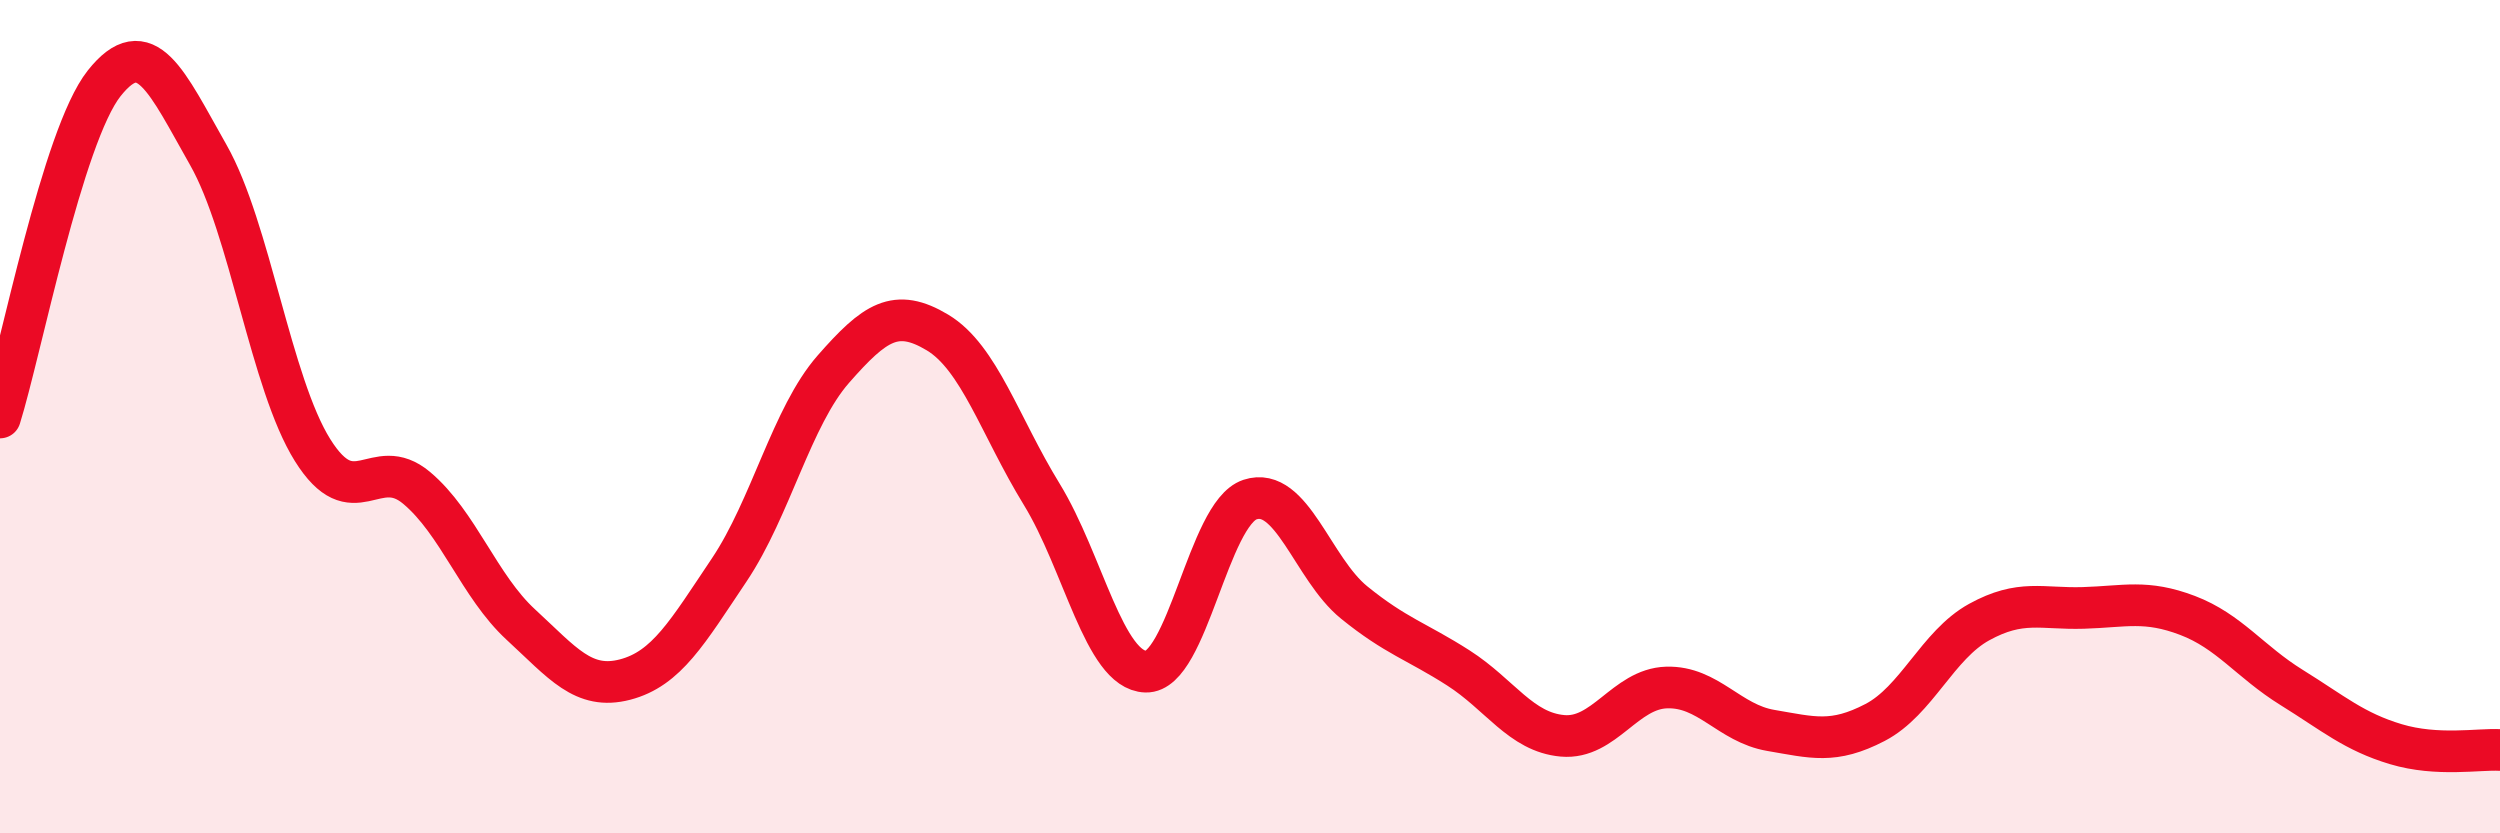
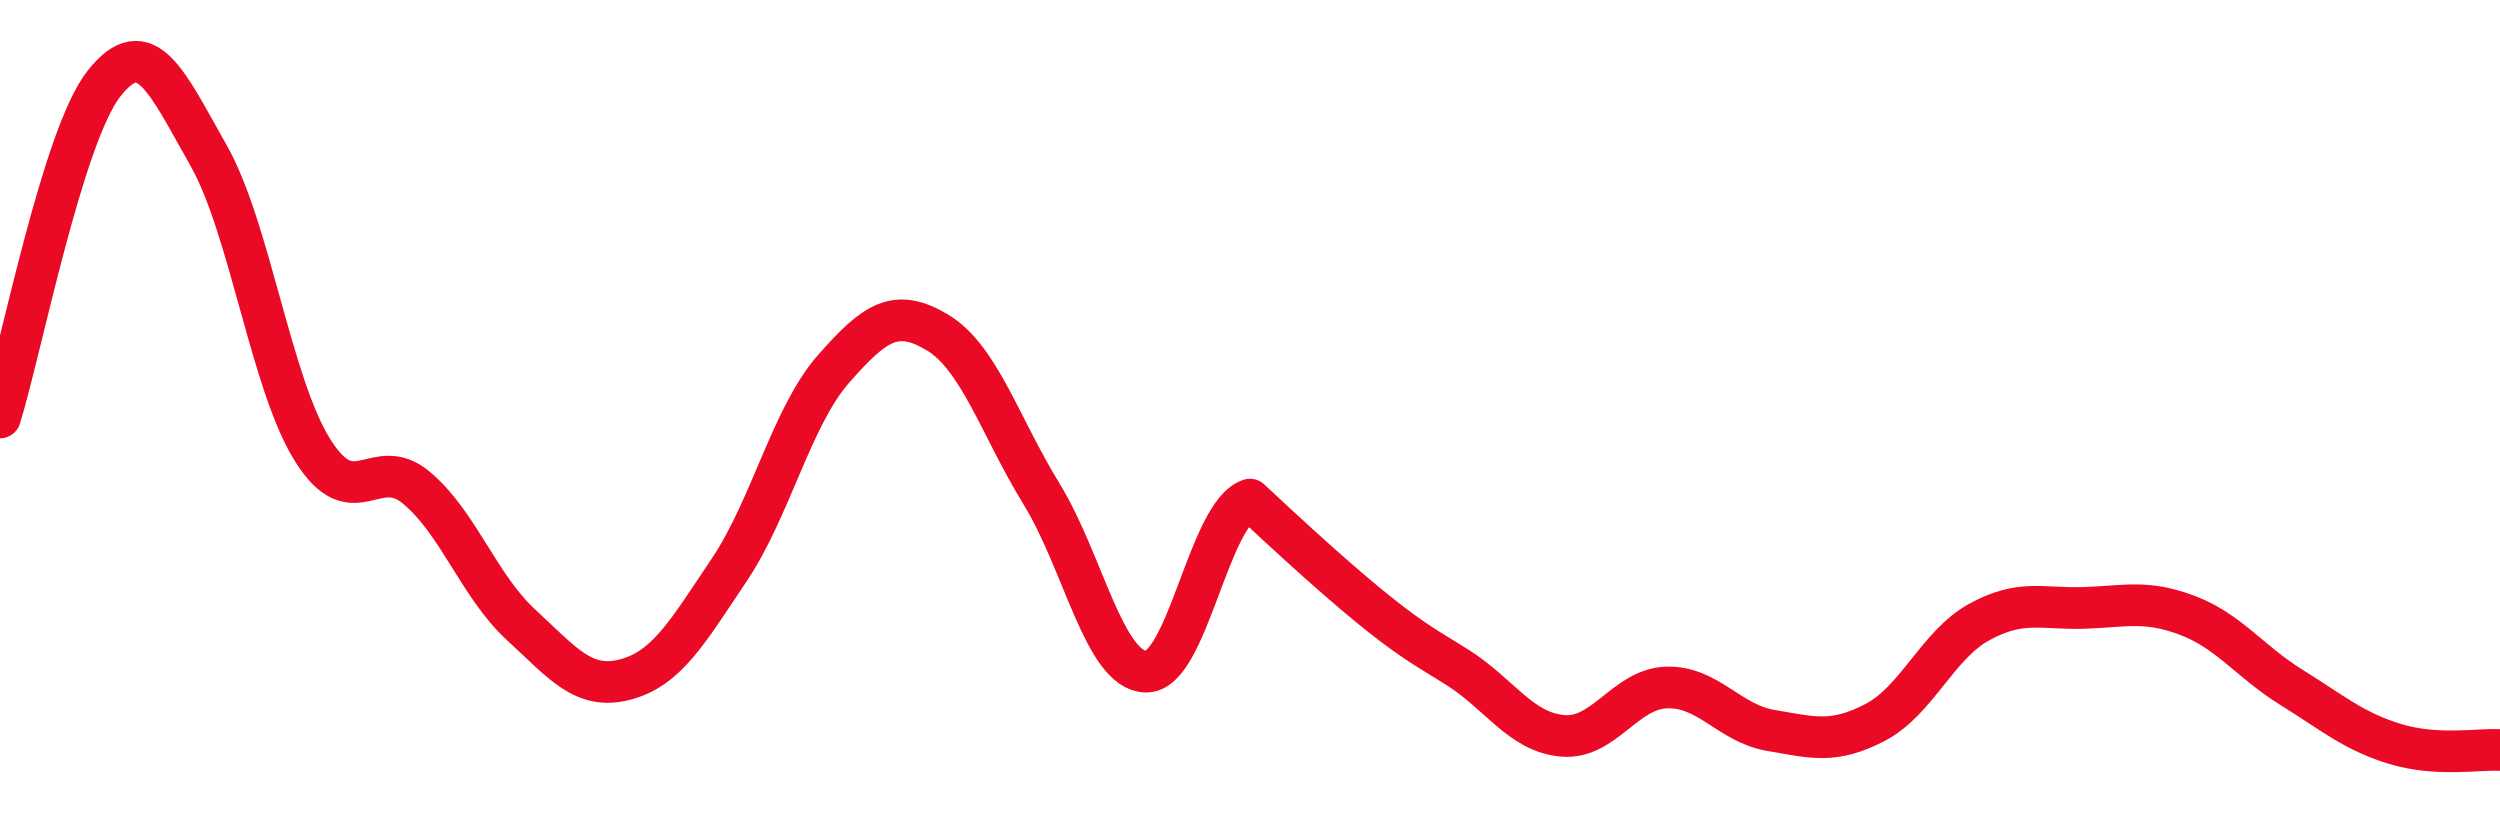
<svg xmlns="http://www.w3.org/2000/svg" width="60" height="20" viewBox="0 0 60 20">
-   <path d="M 0,10.02 C 0.5,8.42 1.5,3.26 2.5,2 C 3.5,0.74 4,1.96 5,3.72 C 6,5.48 6.5,9.2 7.5,10.8 C 8.5,12.4 9,10.87 10,11.71 C 11,12.55 11.5,14.07 12.5,14.99 C 13.5,15.91 14,16.57 15,16.31 C 16,16.05 16.5,15.17 17.5,13.68 C 18.5,12.19 19,10 20,8.86 C 21,7.72 21.5,7.38 22.5,7.98 C 23.5,8.58 24,10.23 25,11.86 C 26,13.49 26.5,16.09 27.5,16.12 C 28.5,16.15 29,12.32 30,11.99 C 31,11.66 31.5,13.65 32.5,14.46 C 33.5,15.27 34,15.39 35,16.03 C 36,16.67 36.5,17.57 37.5,17.66 C 38.5,17.75 39,16.53 40,16.5 C 41,16.47 41.5,17.36 42.5,17.53 C 43.5,17.7 44,17.86 45,17.34 C 46,16.82 46.5,15.48 47.5,14.93 C 48.5,14.38 49,14.62 50,14.59 C 51,14.56 51.5,14.39 52.5,14.77 C 53.5,15.15 54,15.88 55,16.5 C 56,17.12 56.5,17.56 57.5,17.86 C 58.5,18.16 59.5,17.97 60,18L60 20L0 20Z" fill="#EB0A25" opacity="0.1" stroke-linecap="round" stroke-linejoin="round" />
-   <path d="M 0,10.02 C 0.5,8.42 1.5,3.26 2.5,2 C 3.5,0.74 4,1.96 5,3.72 C 6,5.48 6.5,9.2 7.5,10.8 C 8.5,12.4 9,10.87 10,11.71 C 11,12.55 11.5,14.07 12.5,14.99 C 13.5,15.91 14,16.57 15,16.31 C 16,16.05 16.5,15.17 17.5,13.68 C 18.5,12.19 19,10 20,8.86 C 21,7.72 21.5,7.38 22.5,7.98 C 23.5,8.58 24,10.23 25,11.86 C 26,13.49 26.5,16.09 27.5,16.12 C 28.5,16.15 29,12.32 30,11.99 C 31,11.66 31.5,13.65 32.5,14.46 C 33.5,15.27 34,15.39 35,16.03 C 36,16.67 36.5,17.57 37.5,17.66 C 38.5,17.75 39,16.53 40,16.5 C 41,16.47 41.5,17.36 42.5,17.53 C 43.5,17.7 44,17.86 45,17.34 C 46,16.82 46.5,15.48 47.5,14.93 C 48.5,14.38 49,14.62 50,14.59 C 51,14.56 51.5,14.39 52.5,14.77 C 53.5,15.15 54,15.88 55,16.5 C 56,17.12 56.5,17.56 57.5,17.86 C 58.5,18.16 59.5,17.97 60,18" stroke="#EB0A25" stroke-width="1" fill="none" stroke-linecap="round" stroke-linejoin="round" />
+   <path d="M 0,10.02 C 0.5,8.42 1.5,3.26 2.5,2 C 3.5,0.74 4,1.96 5,3.72 C 6,5.48 6.5,9.2 7.5,10.8 C 8.5,12.4 9,10.87 10,11.71 C 11,12.55 11.5,14.07 12.5,14.99 C 13.5,15.91 14,16.57 15,16.31 C 16,16.05 16.5,15.17 17.5,13.68 C 18.5,12.19 19,10 20,8.86 C 21,7.72 21.5,7.38 22.5,7.98 C 23.5,8.58 24,10.23 25,11.86 C 26,13.49 26.5,16.09 27.5,16.12 C 28.5,16.15 29,12.32 30,11.99 C 33.5,15.27 34,15.39 35,16.03 C 36,16.67 36.5,17.57 37.5,17.66 C 38.5,17.75 39,16.53 40,16.5 C 41,16.47 41.5,17.36 42.5,17.53 C 43.5,17.7 44,17.86 45,17.34 C 46,16.82 46.5,15.48 47.5,14.93 C 48.5,14.38 49,14.62 50,14.59 C 51,14.56 51.5,14.39 52.5,14.77 C 53.5,15.15 54,15.88 55,16.5 C 56,17.12 56.5,17.56 57.5,17.86 C 58.5,18.16 59.5,17.97 60,18" stroke="#EB0A25" stroke-width="1" fill="none" stroke-linecap="round" stroke-linejoin="round" />
</svg>